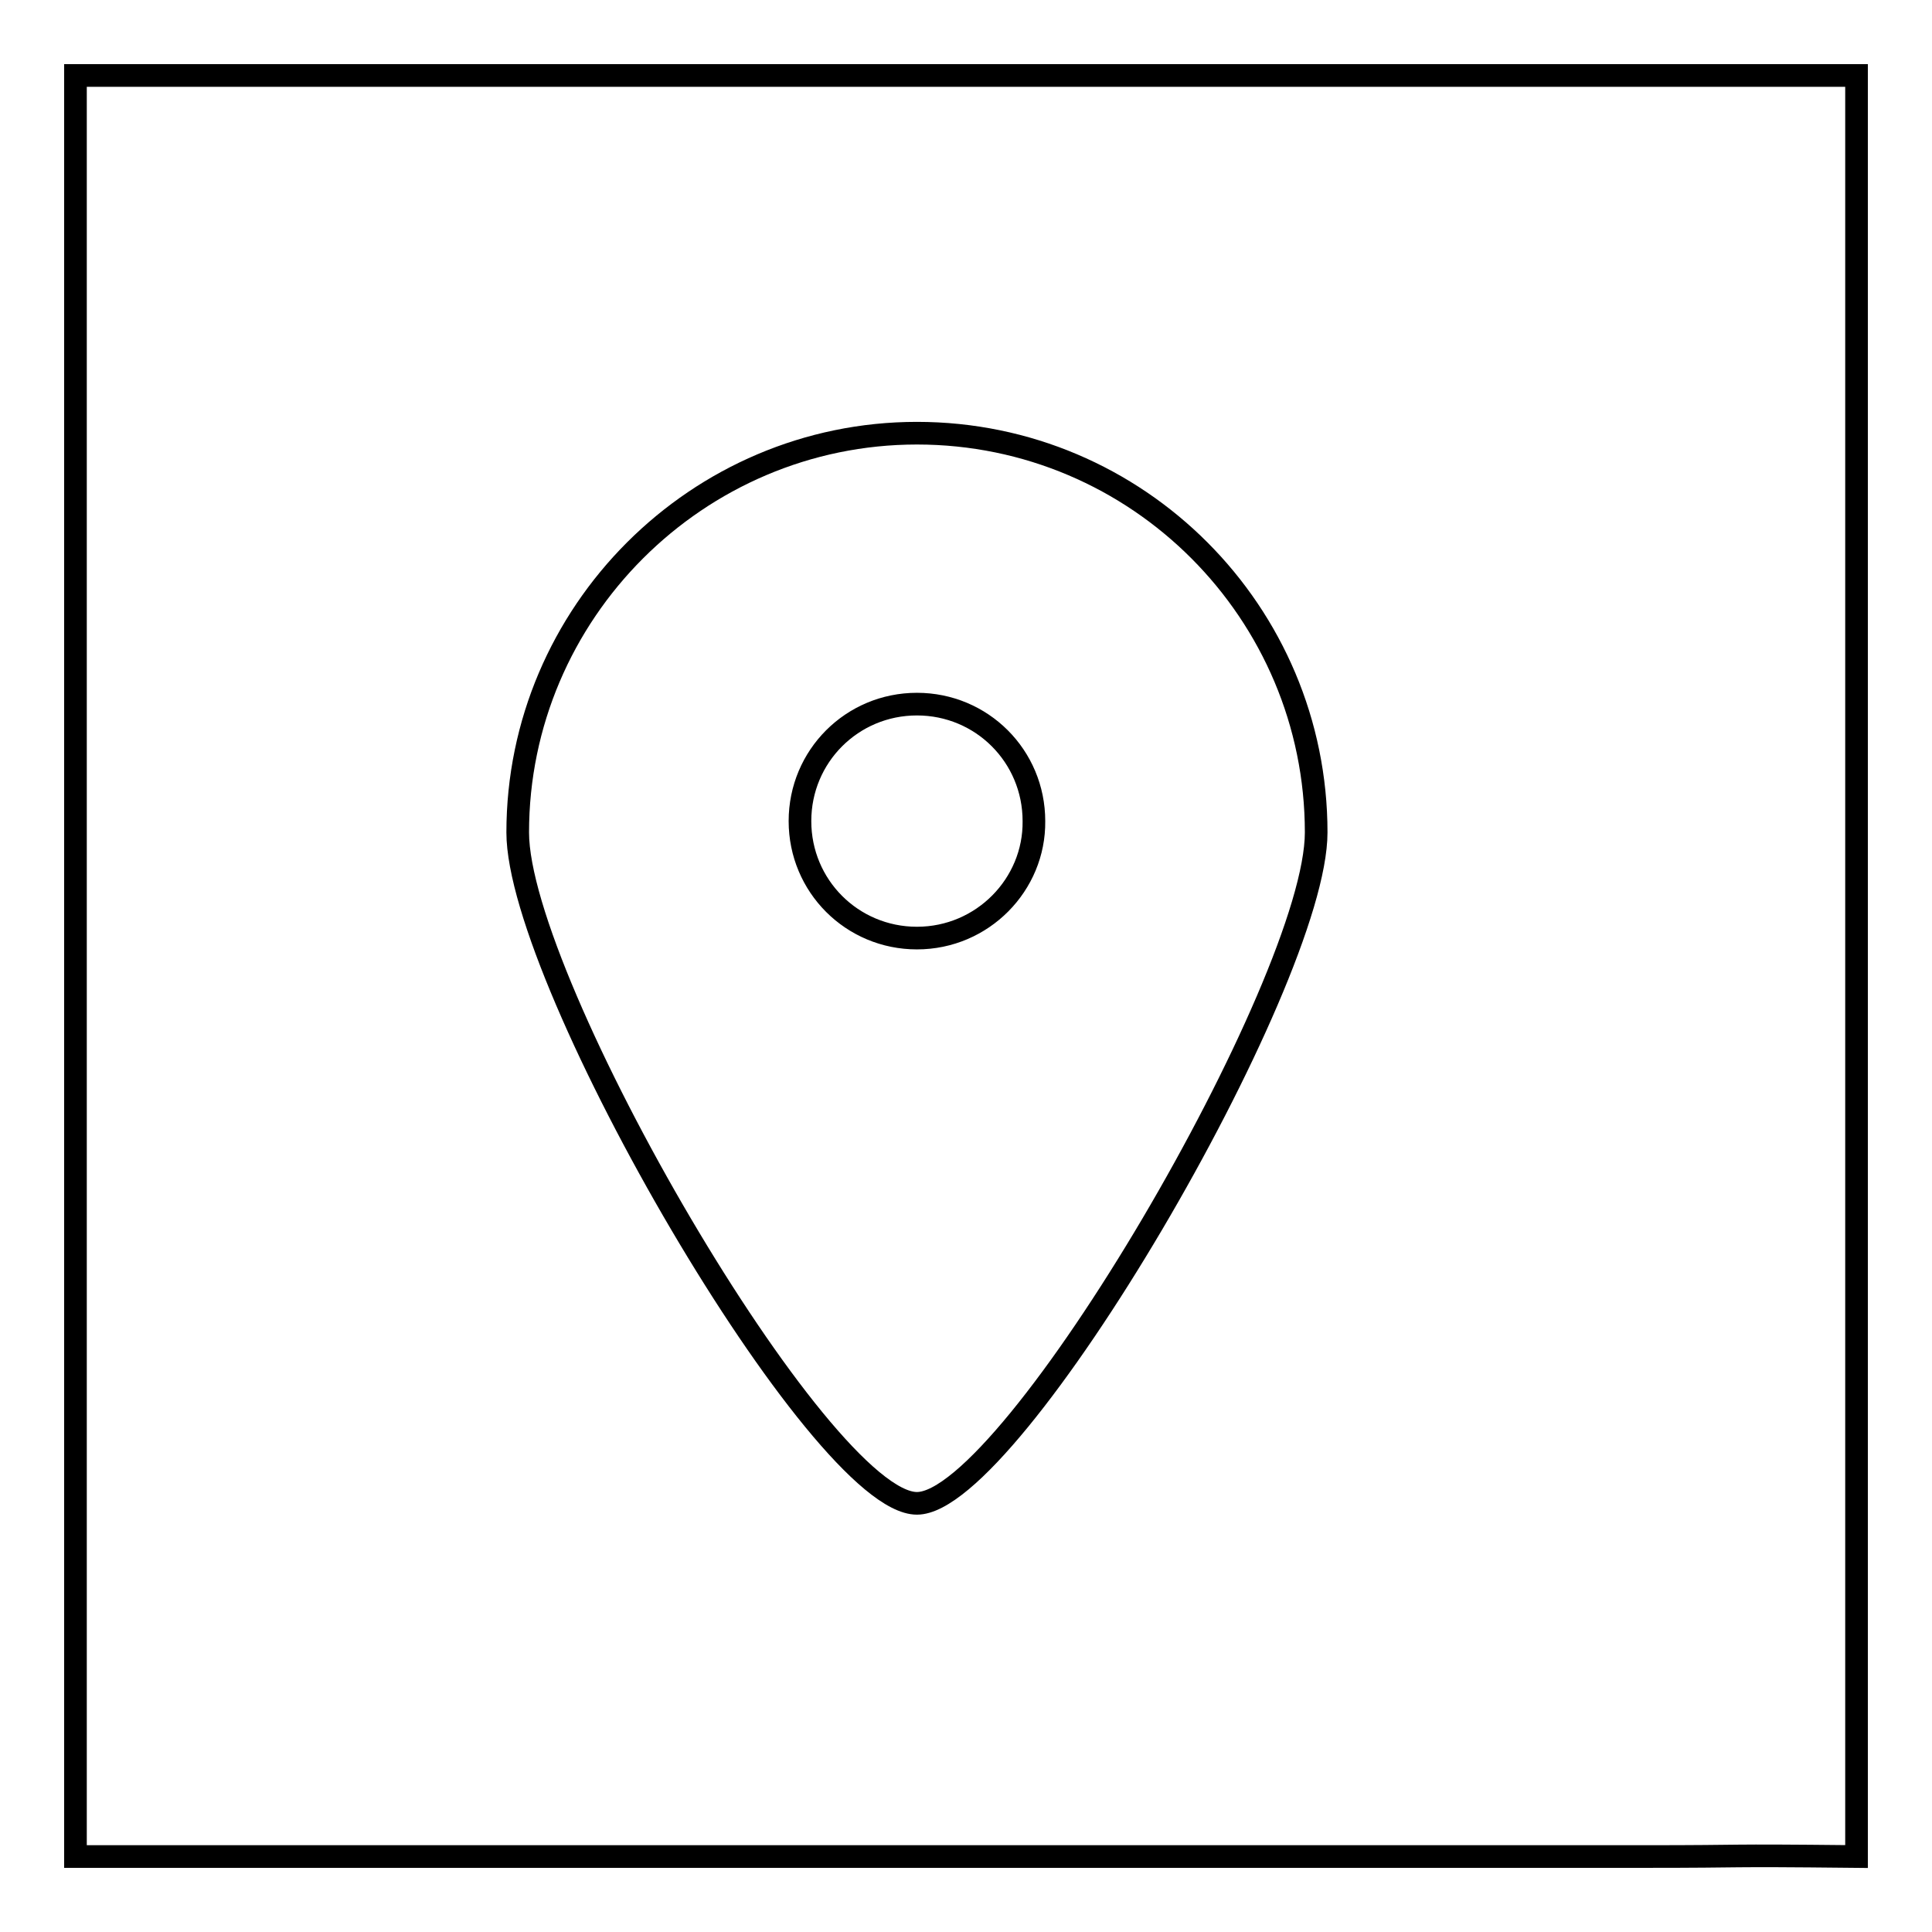
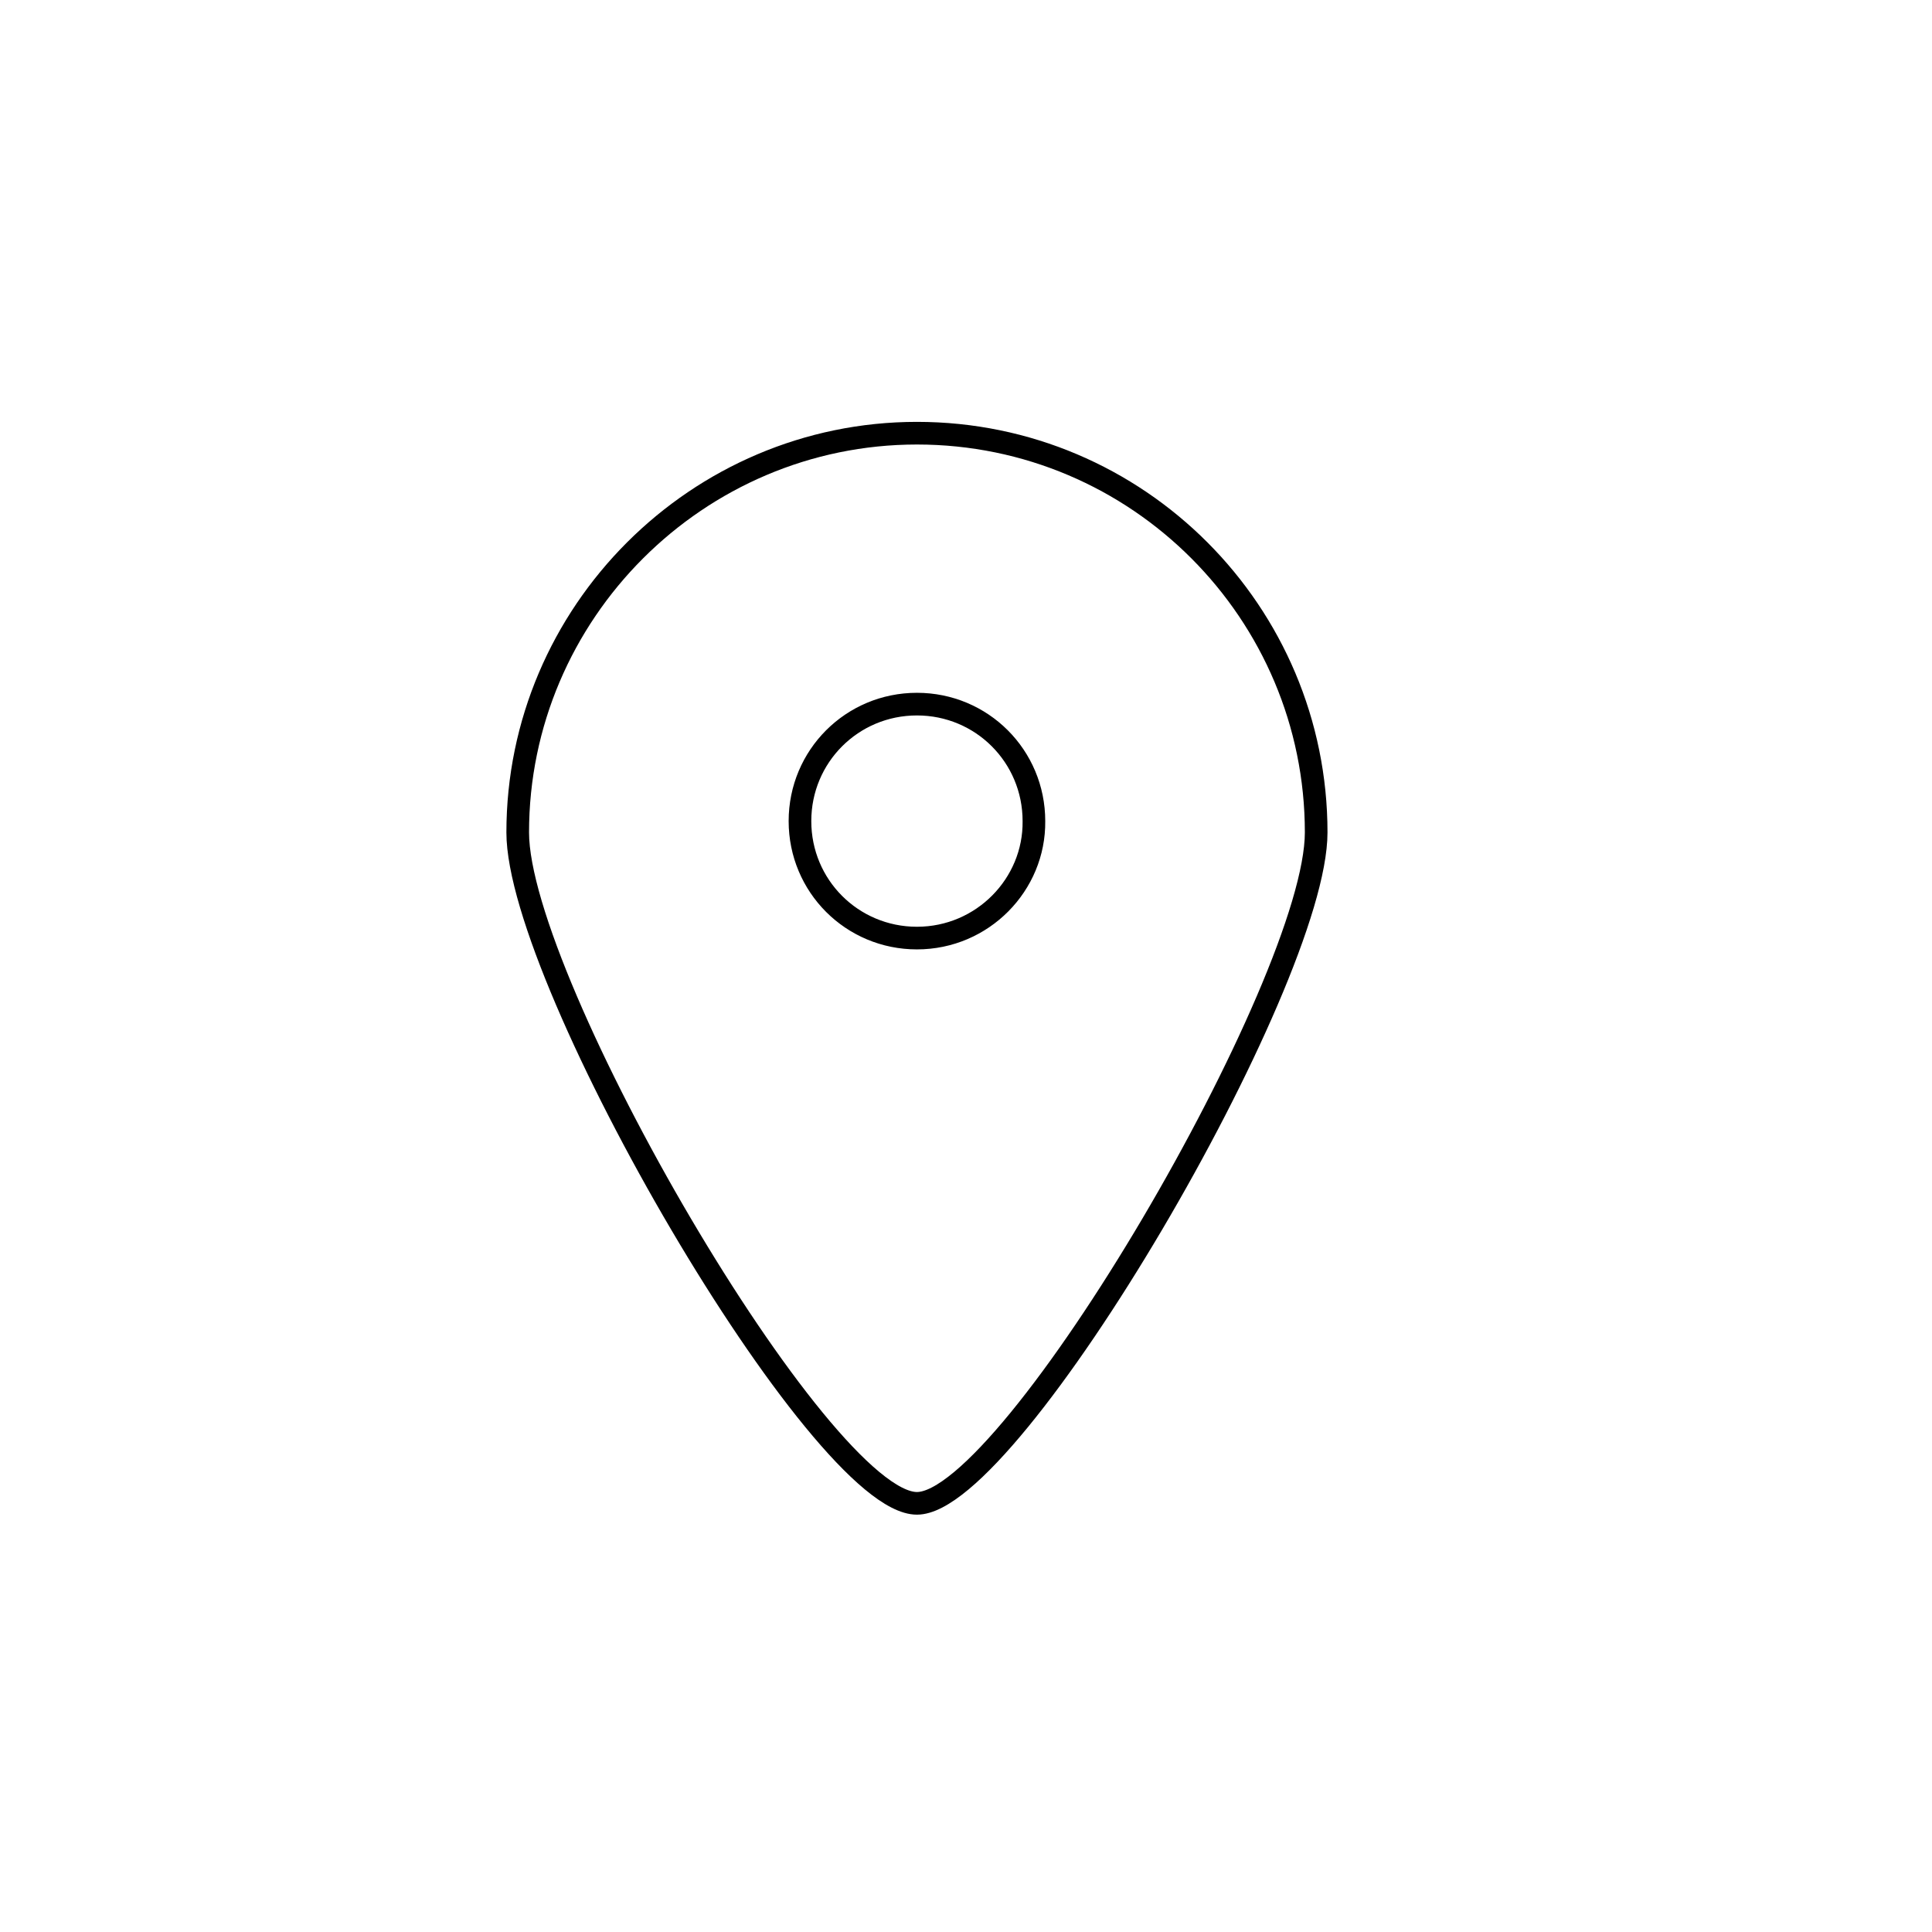
<svg xmlns="http://www.w3.org/2000/svg" version="1.1" x="0px" y="0px" viewBox="0 0 256 256" enable-background="new 0 0 256 256" xml:space="preserve">
  <g>
    <g>
-       <path stroke-width="3" fill-opacity="0" stroke="#000000" d="M246,246c-19.3-0.2-12.8,0-28.5,0H10V10h236c0,9.8,0,26.3,0,32.8V246z" />
      <path stroke-width="3" fill-opacity="0" stroke="#000000" d="M121.5,57.4c-29.1,0-52.9,23.8-52.9,52.9c0,19.9,40.1,88.9,52.9,88.9c12.6,0,52.9-69,52.9-88.9C174.4,81.2,150.8,57.4,121.5,57.4z M121.5,124.3c-8.6,0-15.5-6.9-15.5-15.5c0-8.6,6.9-15.5,15.5-15.5s15.5,6.9,15.5,15.5C137.1,117.2,130.2,124.3,121.5,124.3z" />
    </g>
  </g>
</svg>